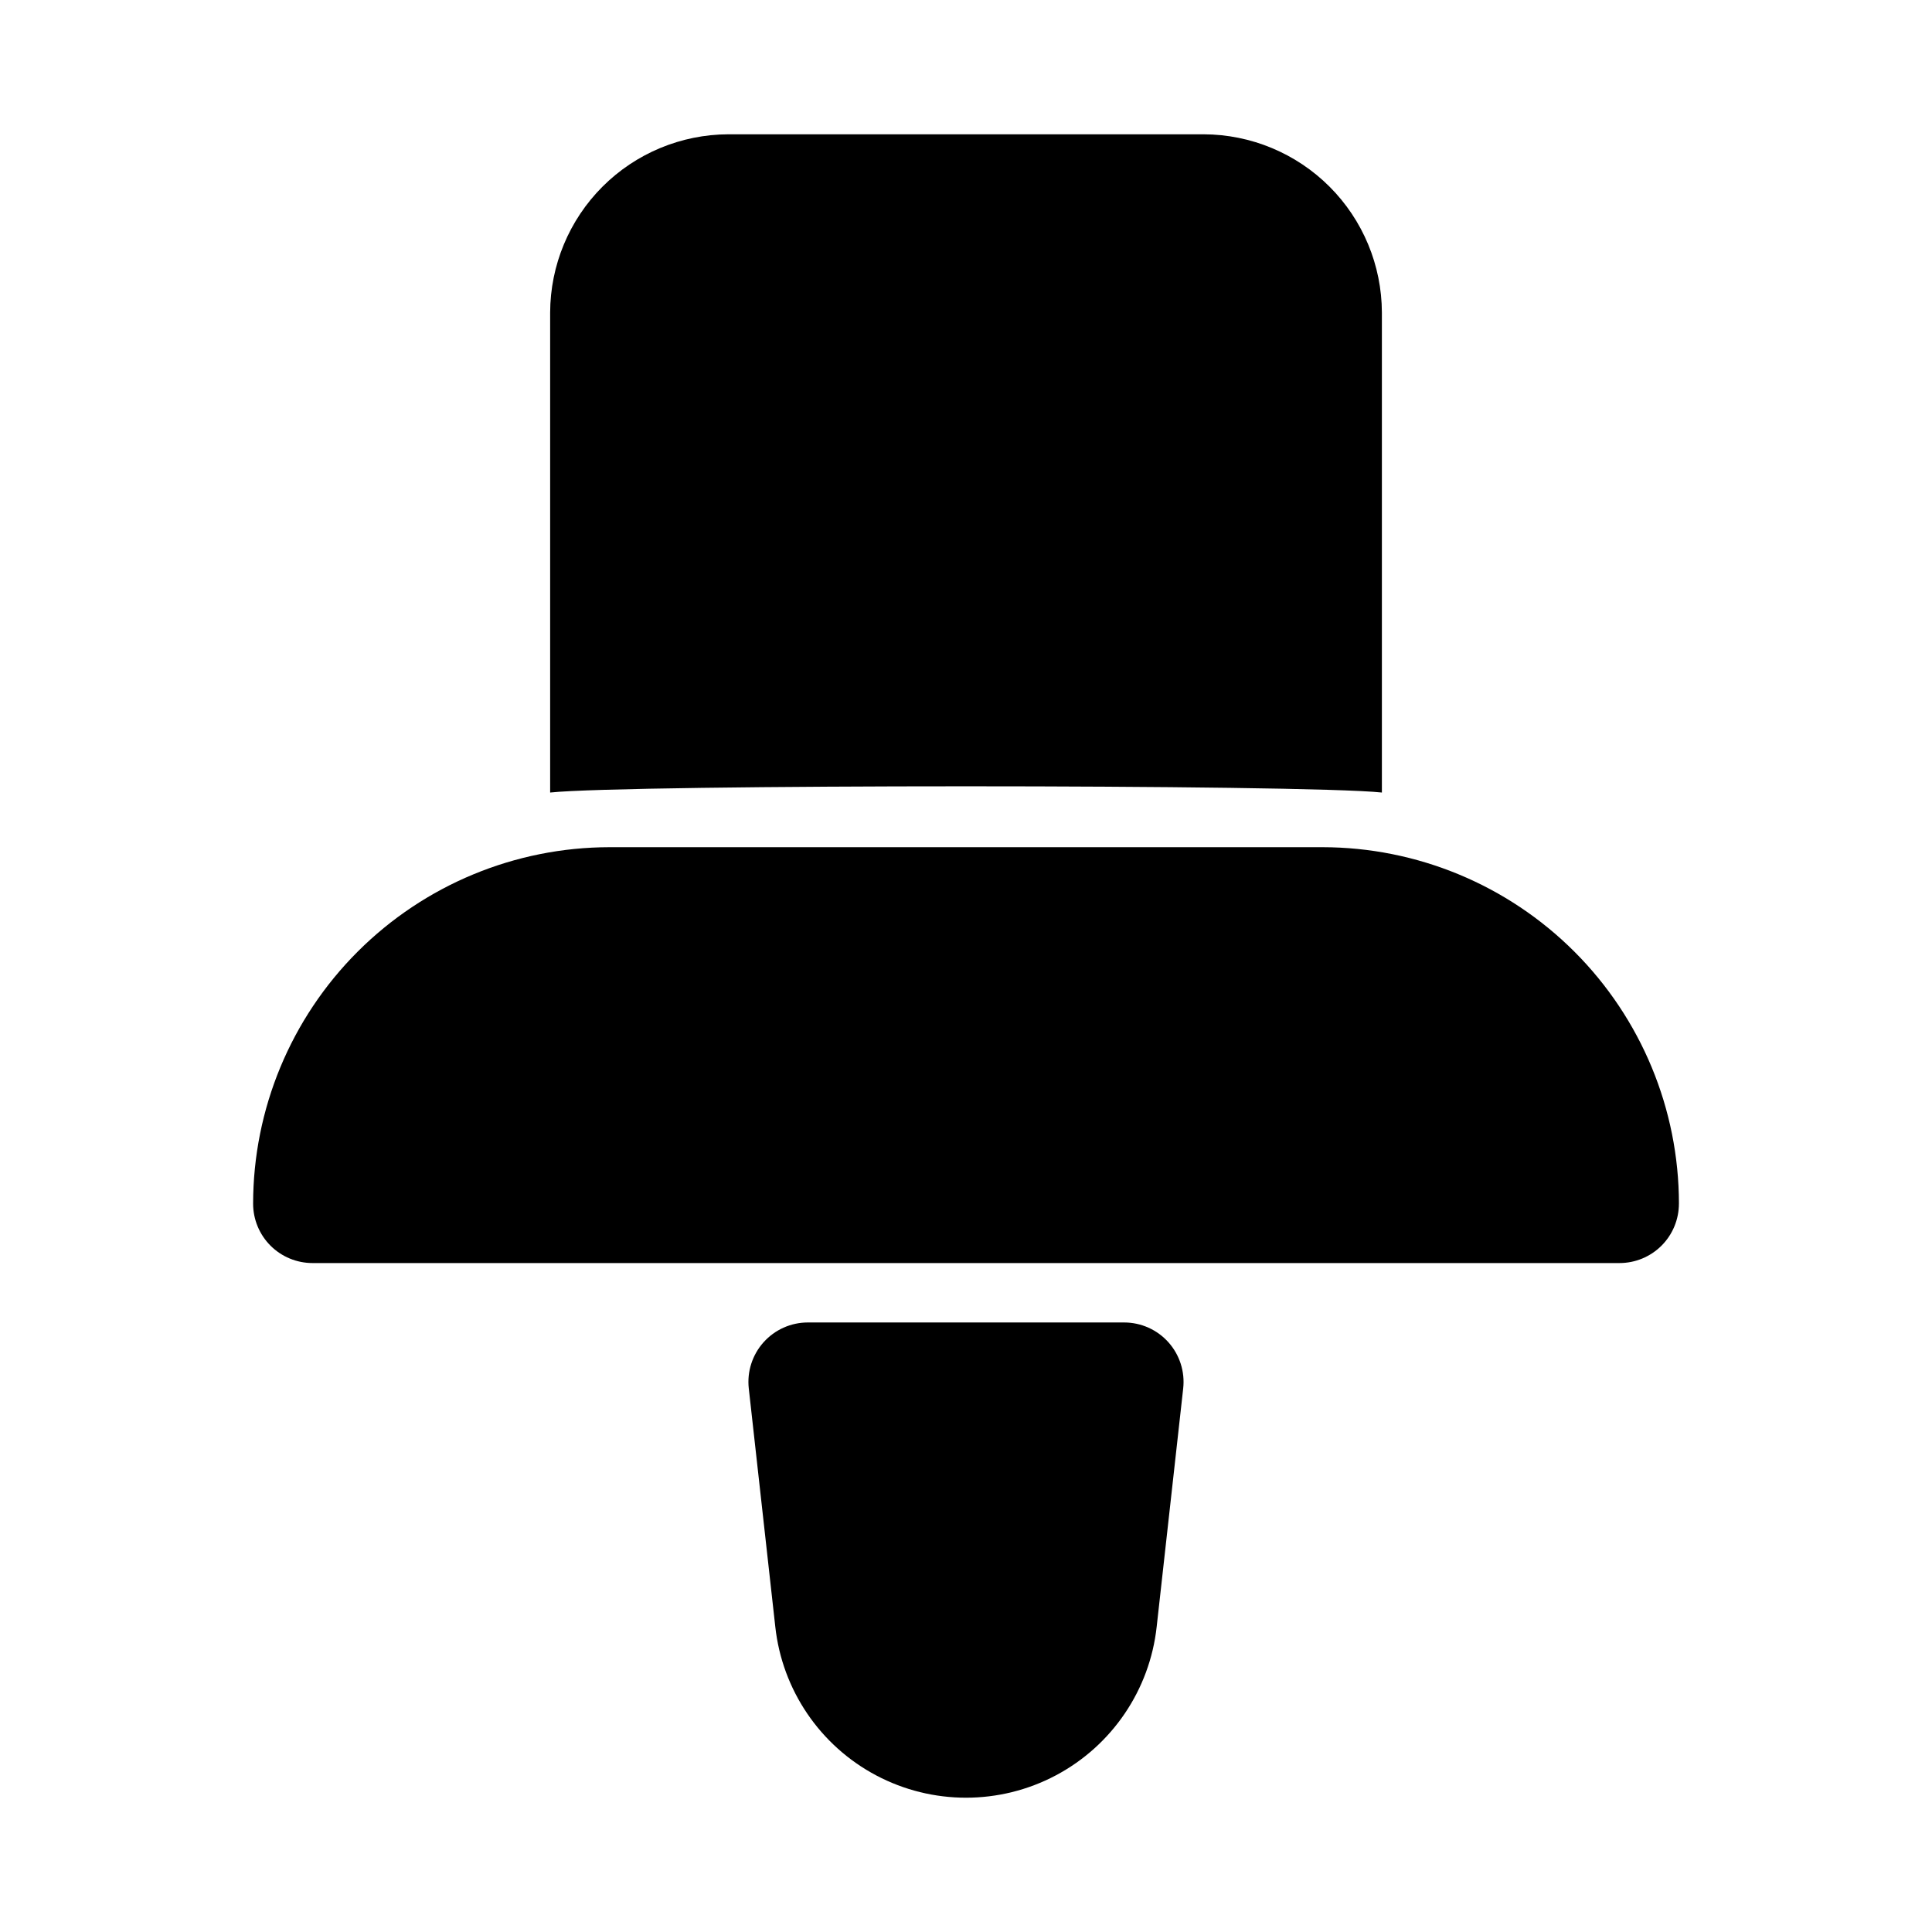
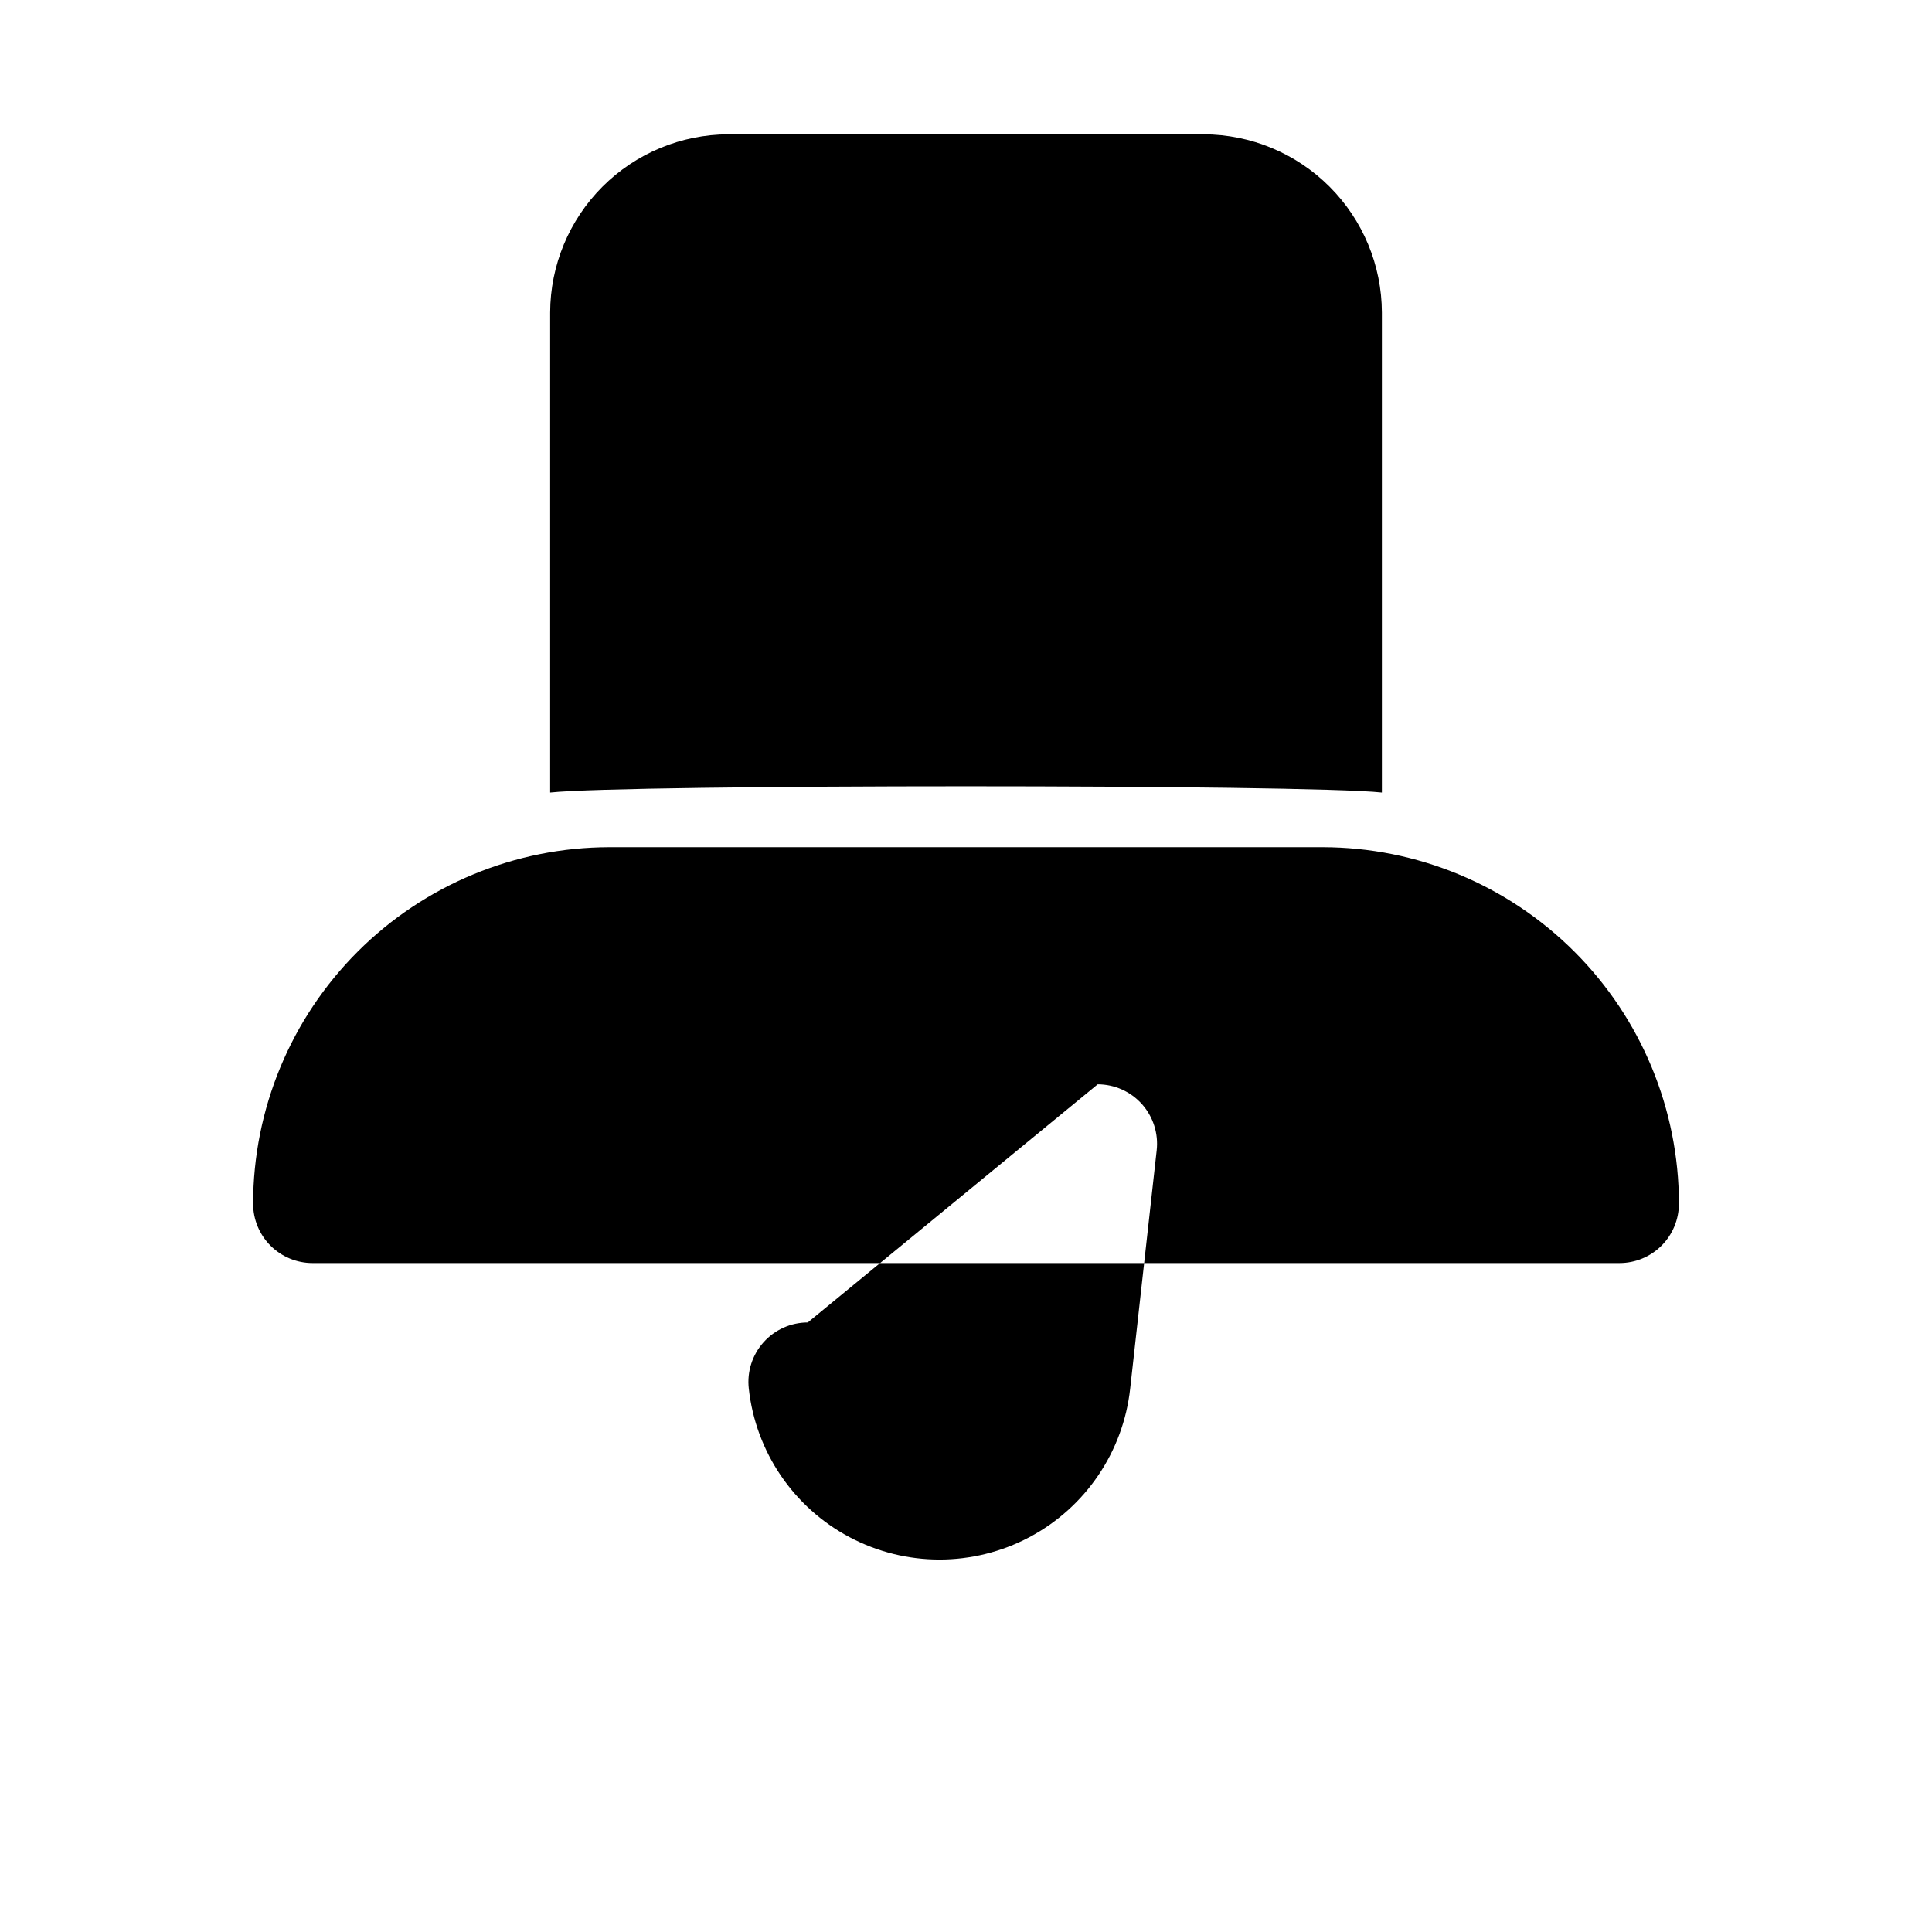
<svg xmlns="http://www.w3.org/2000/svg" fill="#000000" width="800px" height="800px" version="1.1" viewBox="144 144 512 512">
-   <path d="m588.93 462.98c0 4.172-1.656 8.18-4.609 11.133-2.953 2.949-6.957 4.609-11.133 4.609h-346.37c-4.176 0-8.18-1.66-11.133-4.609-2.949-2.953-4.609-6.961-4.609-11.133 0.023-25.047 9.984-49.059 27.695-66.77 17.711-17.711 41.723-27.672 66.77-27.695h188.93c25.047 0.023 49.059 9.984 66.77 27.695 17.711 17.711 27.672 41.723 27.695 66.77zm-125.95-283.39h-125.95c-12.516 0.039-24.508 5.027-33.359 13.875-8.848 8.852-13.836 20.84-13.875 33.355v127.21c20.469-2.203 199.95-2.203 220.42 0v-127.21c-0.039-12.516-5.027-24.504-13.875-33.355-8.852-8.848-20.844-13.836-33.355-13.875zm-104.91 314.88c-4.477 0.004-8.738 1.914-11.723 5.254s-4.406 7.789-3.91 12.238l7.023 63.117v0.004c1.824 16.754 11.836 31.516 26.727 39.41 14.895 7.891 32.73 7.891 47.621 0 14.891-7.894 24.902-22.656 26.727-39.41l7.023-63.117v-0.004c0.496-4.449-0.926-8.898-3.906-12.238-2.984-3.34-7.25-5.25-11.727-5.254z" />
+   <path d="m588.93 462.98c0 4.172-1.656 8.18-4.609 11.133-2.953 2.949-6.957 4.609-11.133 4.609h-346.37c-4.176 0-8.18-1.66-11.133-4.609-2.949-2.953-4.609-6.961-4.609-11.133 0.023-25.047 9.984-49.059 27.695-66.77 17.711-17.711 41.723-27.672 66.77-27.695h188.93c25.047 0.023 49.059 9.984 66.77 27.695 17.711 17.711 27.672 41.723 27.695 66.77zm-125.95-283.39h-125.95c-12.516 0.039-24.508 5.027-33.359 13.875-8.848 8.852-13.836 20.84-13.875 33.355v127.21c20.469-2.203 199.95-2.203 220.42 0v-127.21c-0.039-12.516-5.027-24.504-13.875-33.355-8.852-8.848-20.844-13.836-33.355-13.875zm-104.91 314.88c-4.477 0.004-8.738 1.914-11.723 5.254s-4.406 7.789-3.91 12.238v0.004c1.824 16.754 11.836 31.516 26.727 39.41 14.895 7.891 32.73 7.891 47.621 0 14.891-7.894 24.902-22.656 26.727-39.41l7.023-63.117v-0.004c0.496-4.449-0.926-8.898-3.906-12.238-2.984-3.34-7.25-5.25-11.727-5.254z" />
</svg>